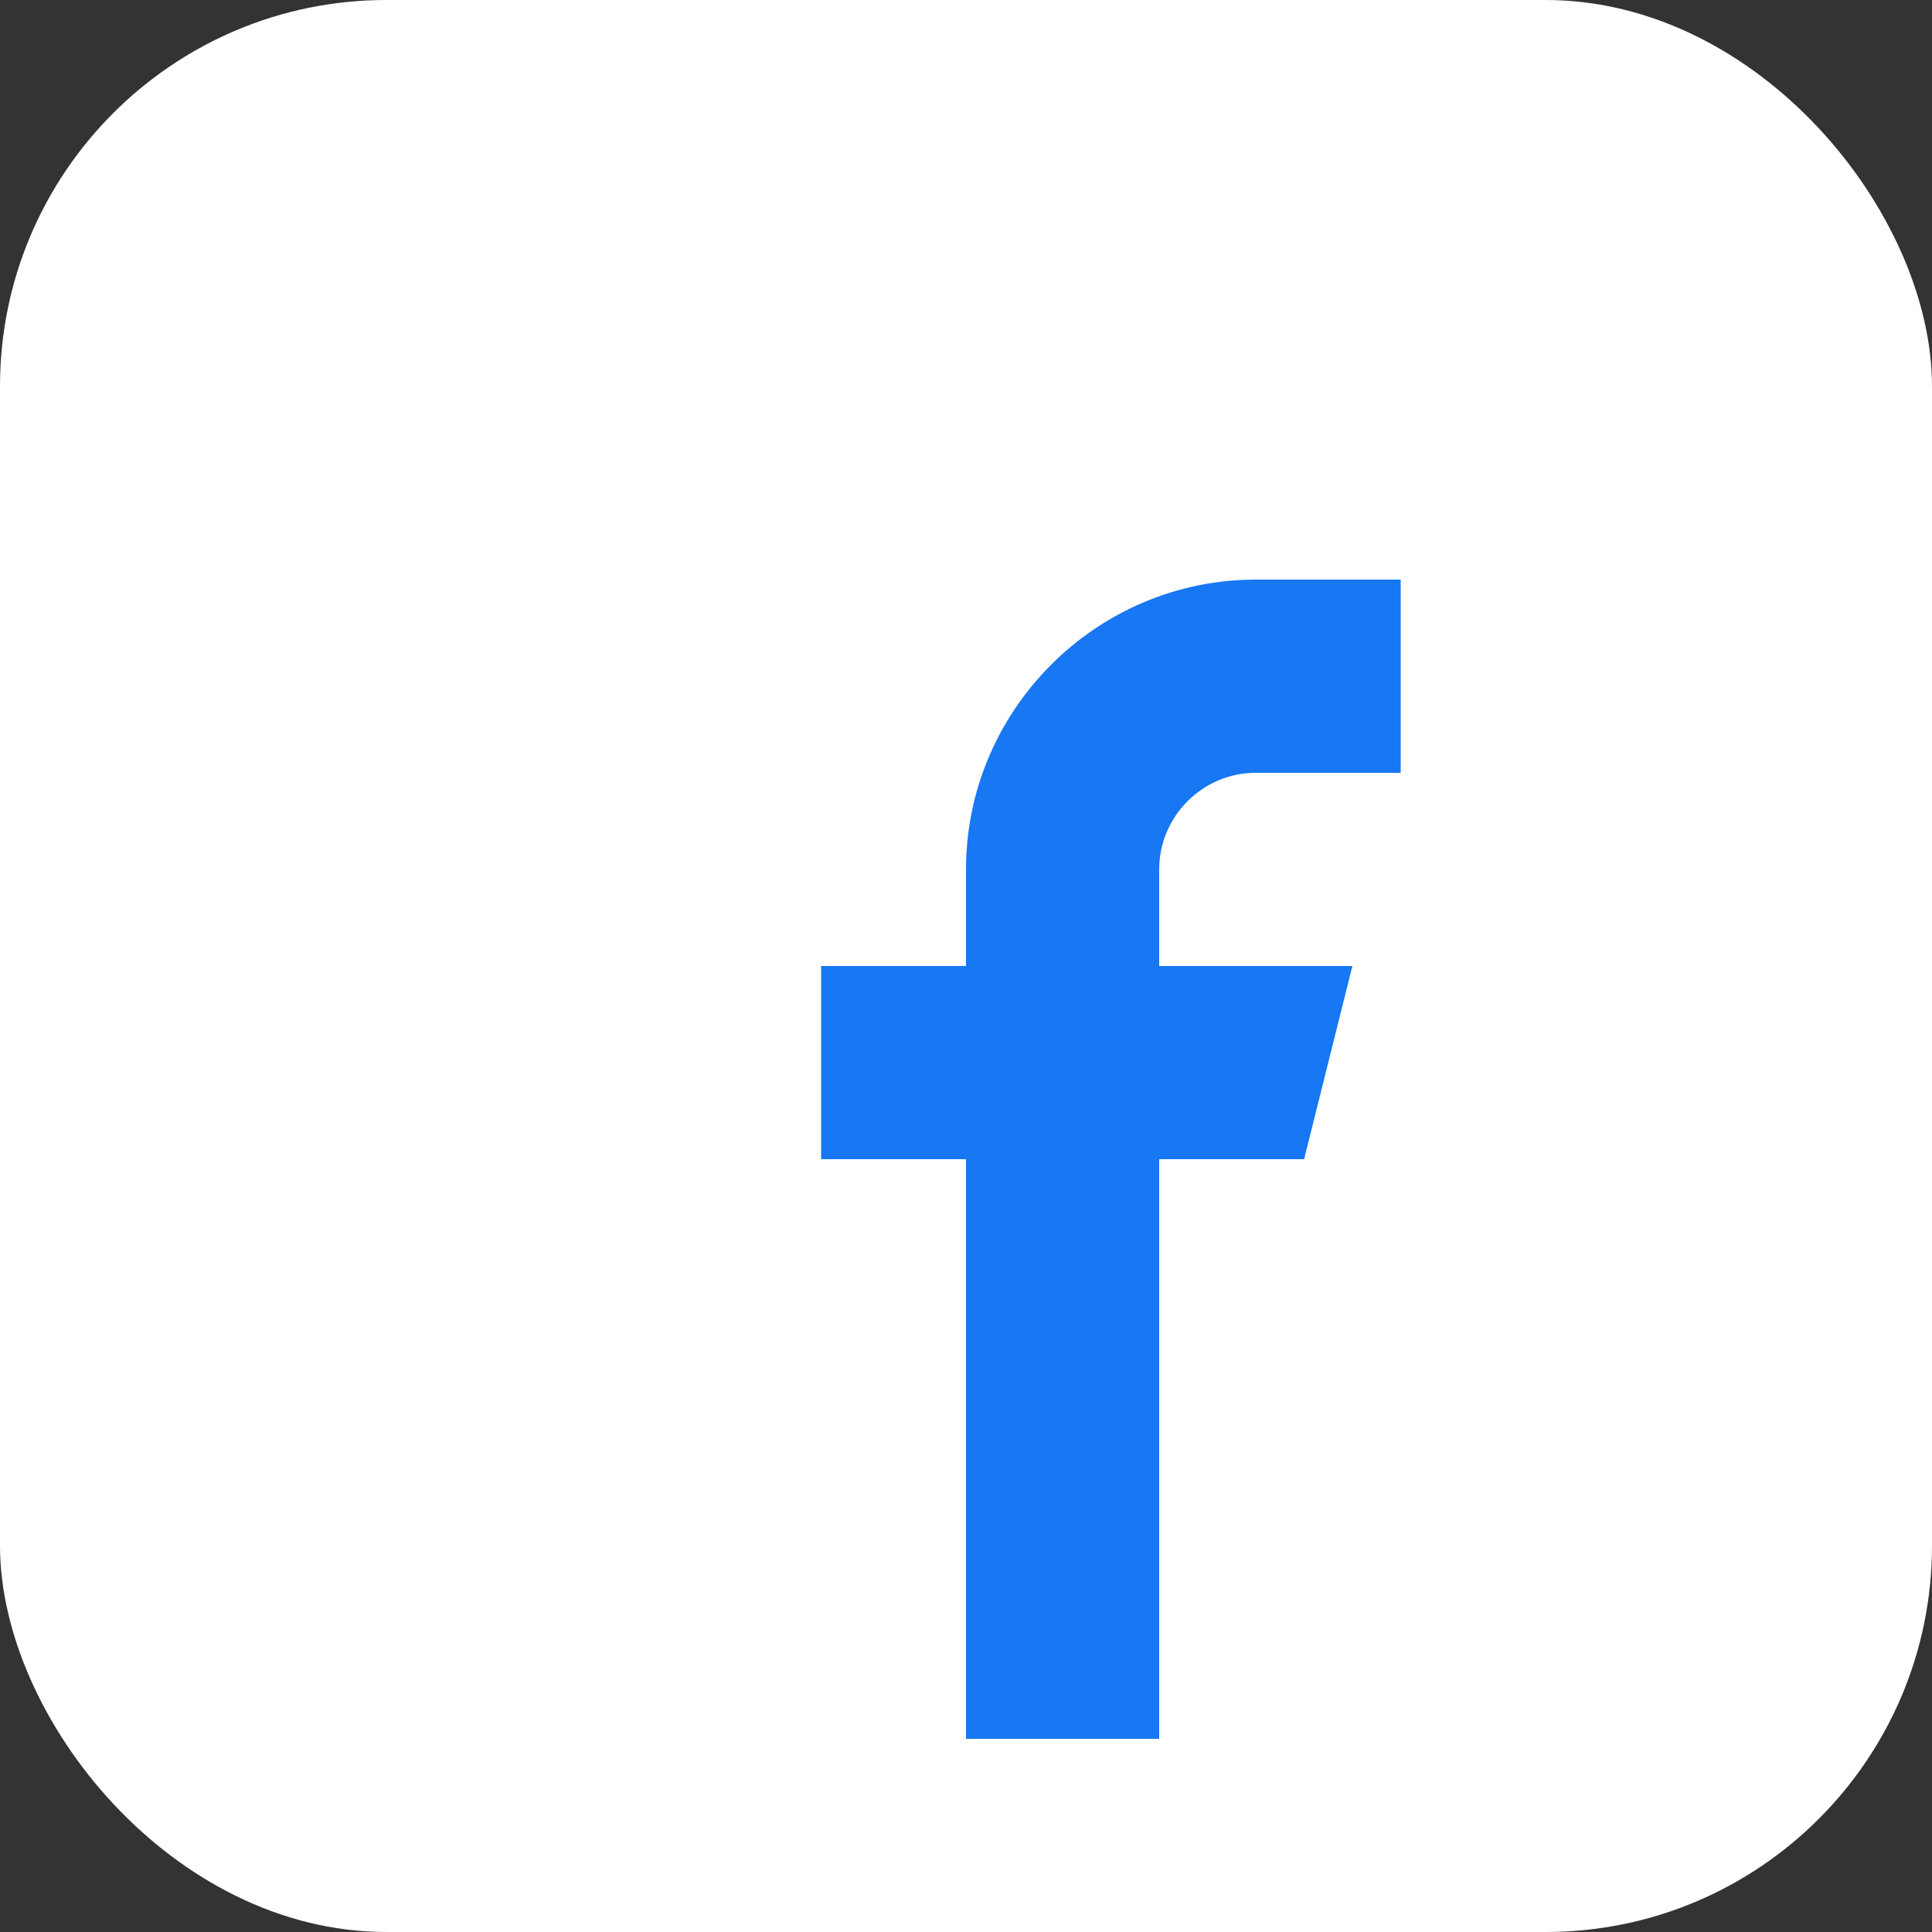
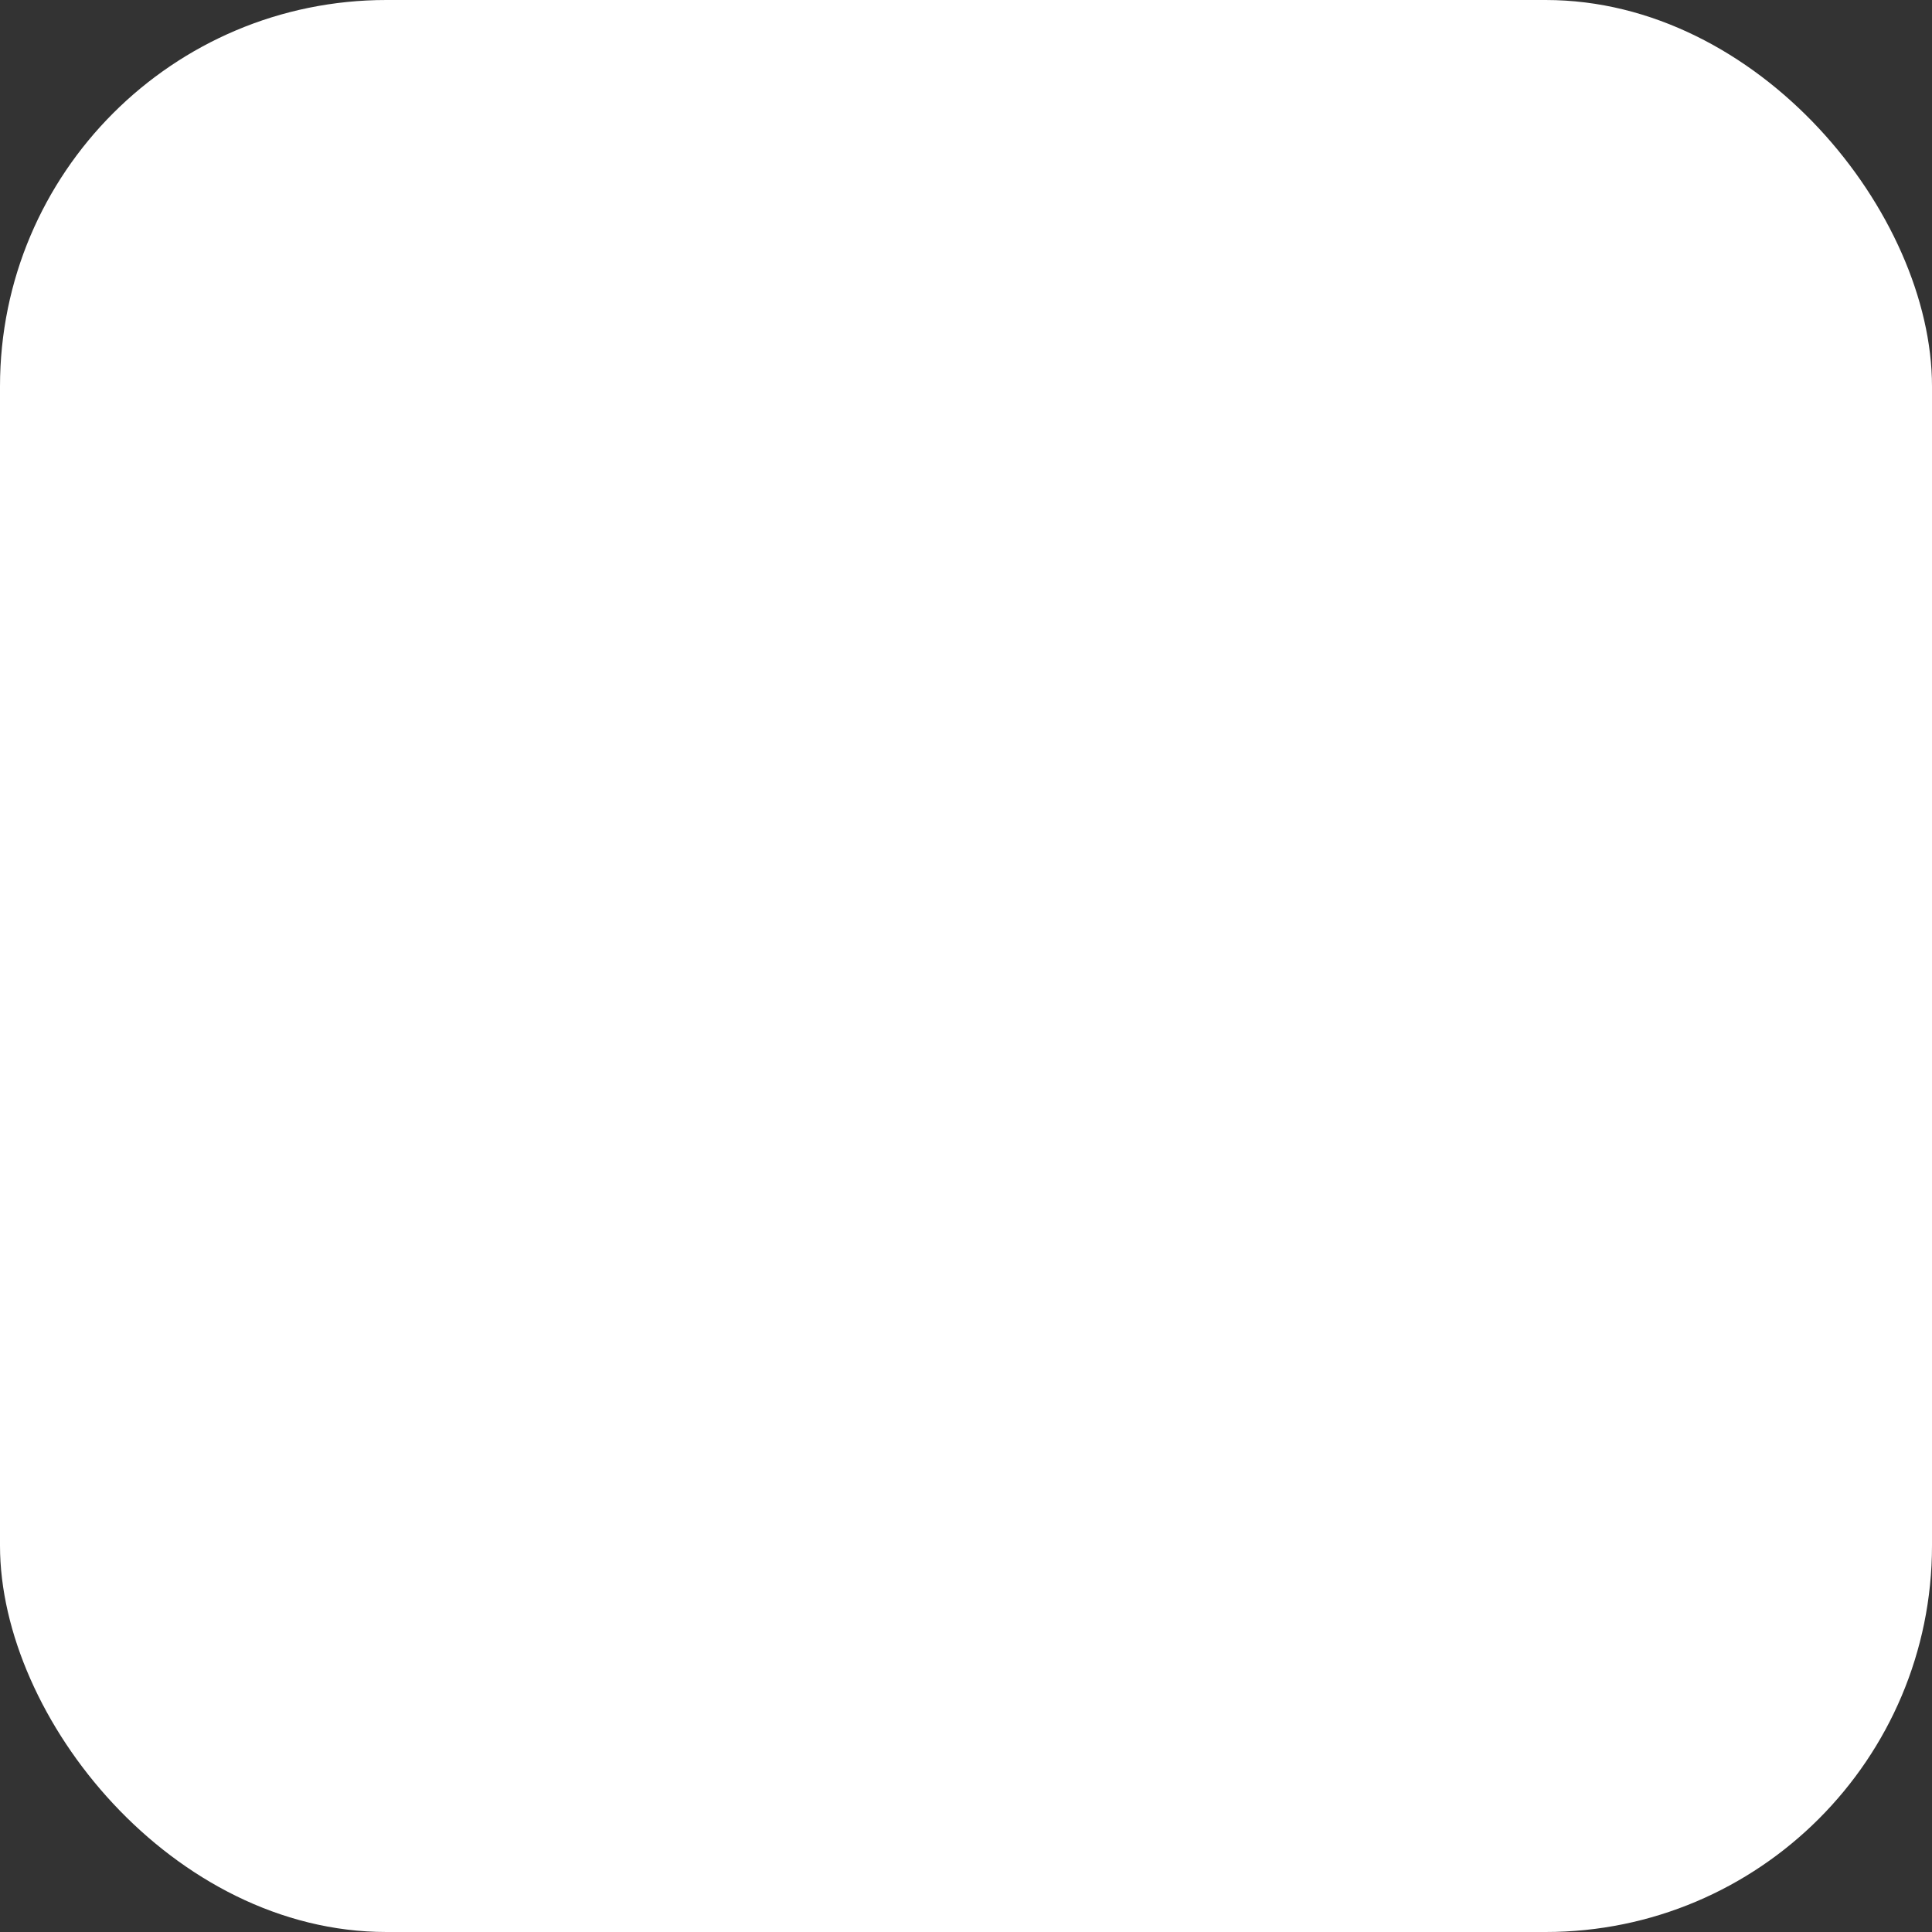
<svg xmlns="http://www.w3.org/2000/svg" width="40" height="40" viewBox="0 0 40 40" fill="none">
  <rect x="0" y="0" width="40" height="40" fill="#333333" stroke="none" />
  <rect width="40" height="40" rx="8" fill="#ffffff" />
-   <path d="M24 20h4l-1 4h-3v12h-4V24h-3v-4h3v-2c0-3.3 2.7-6 6-6h3v4h-3c-1.1 0-2 .9-2 2v2z" fill="#1877f2" />
</svg>